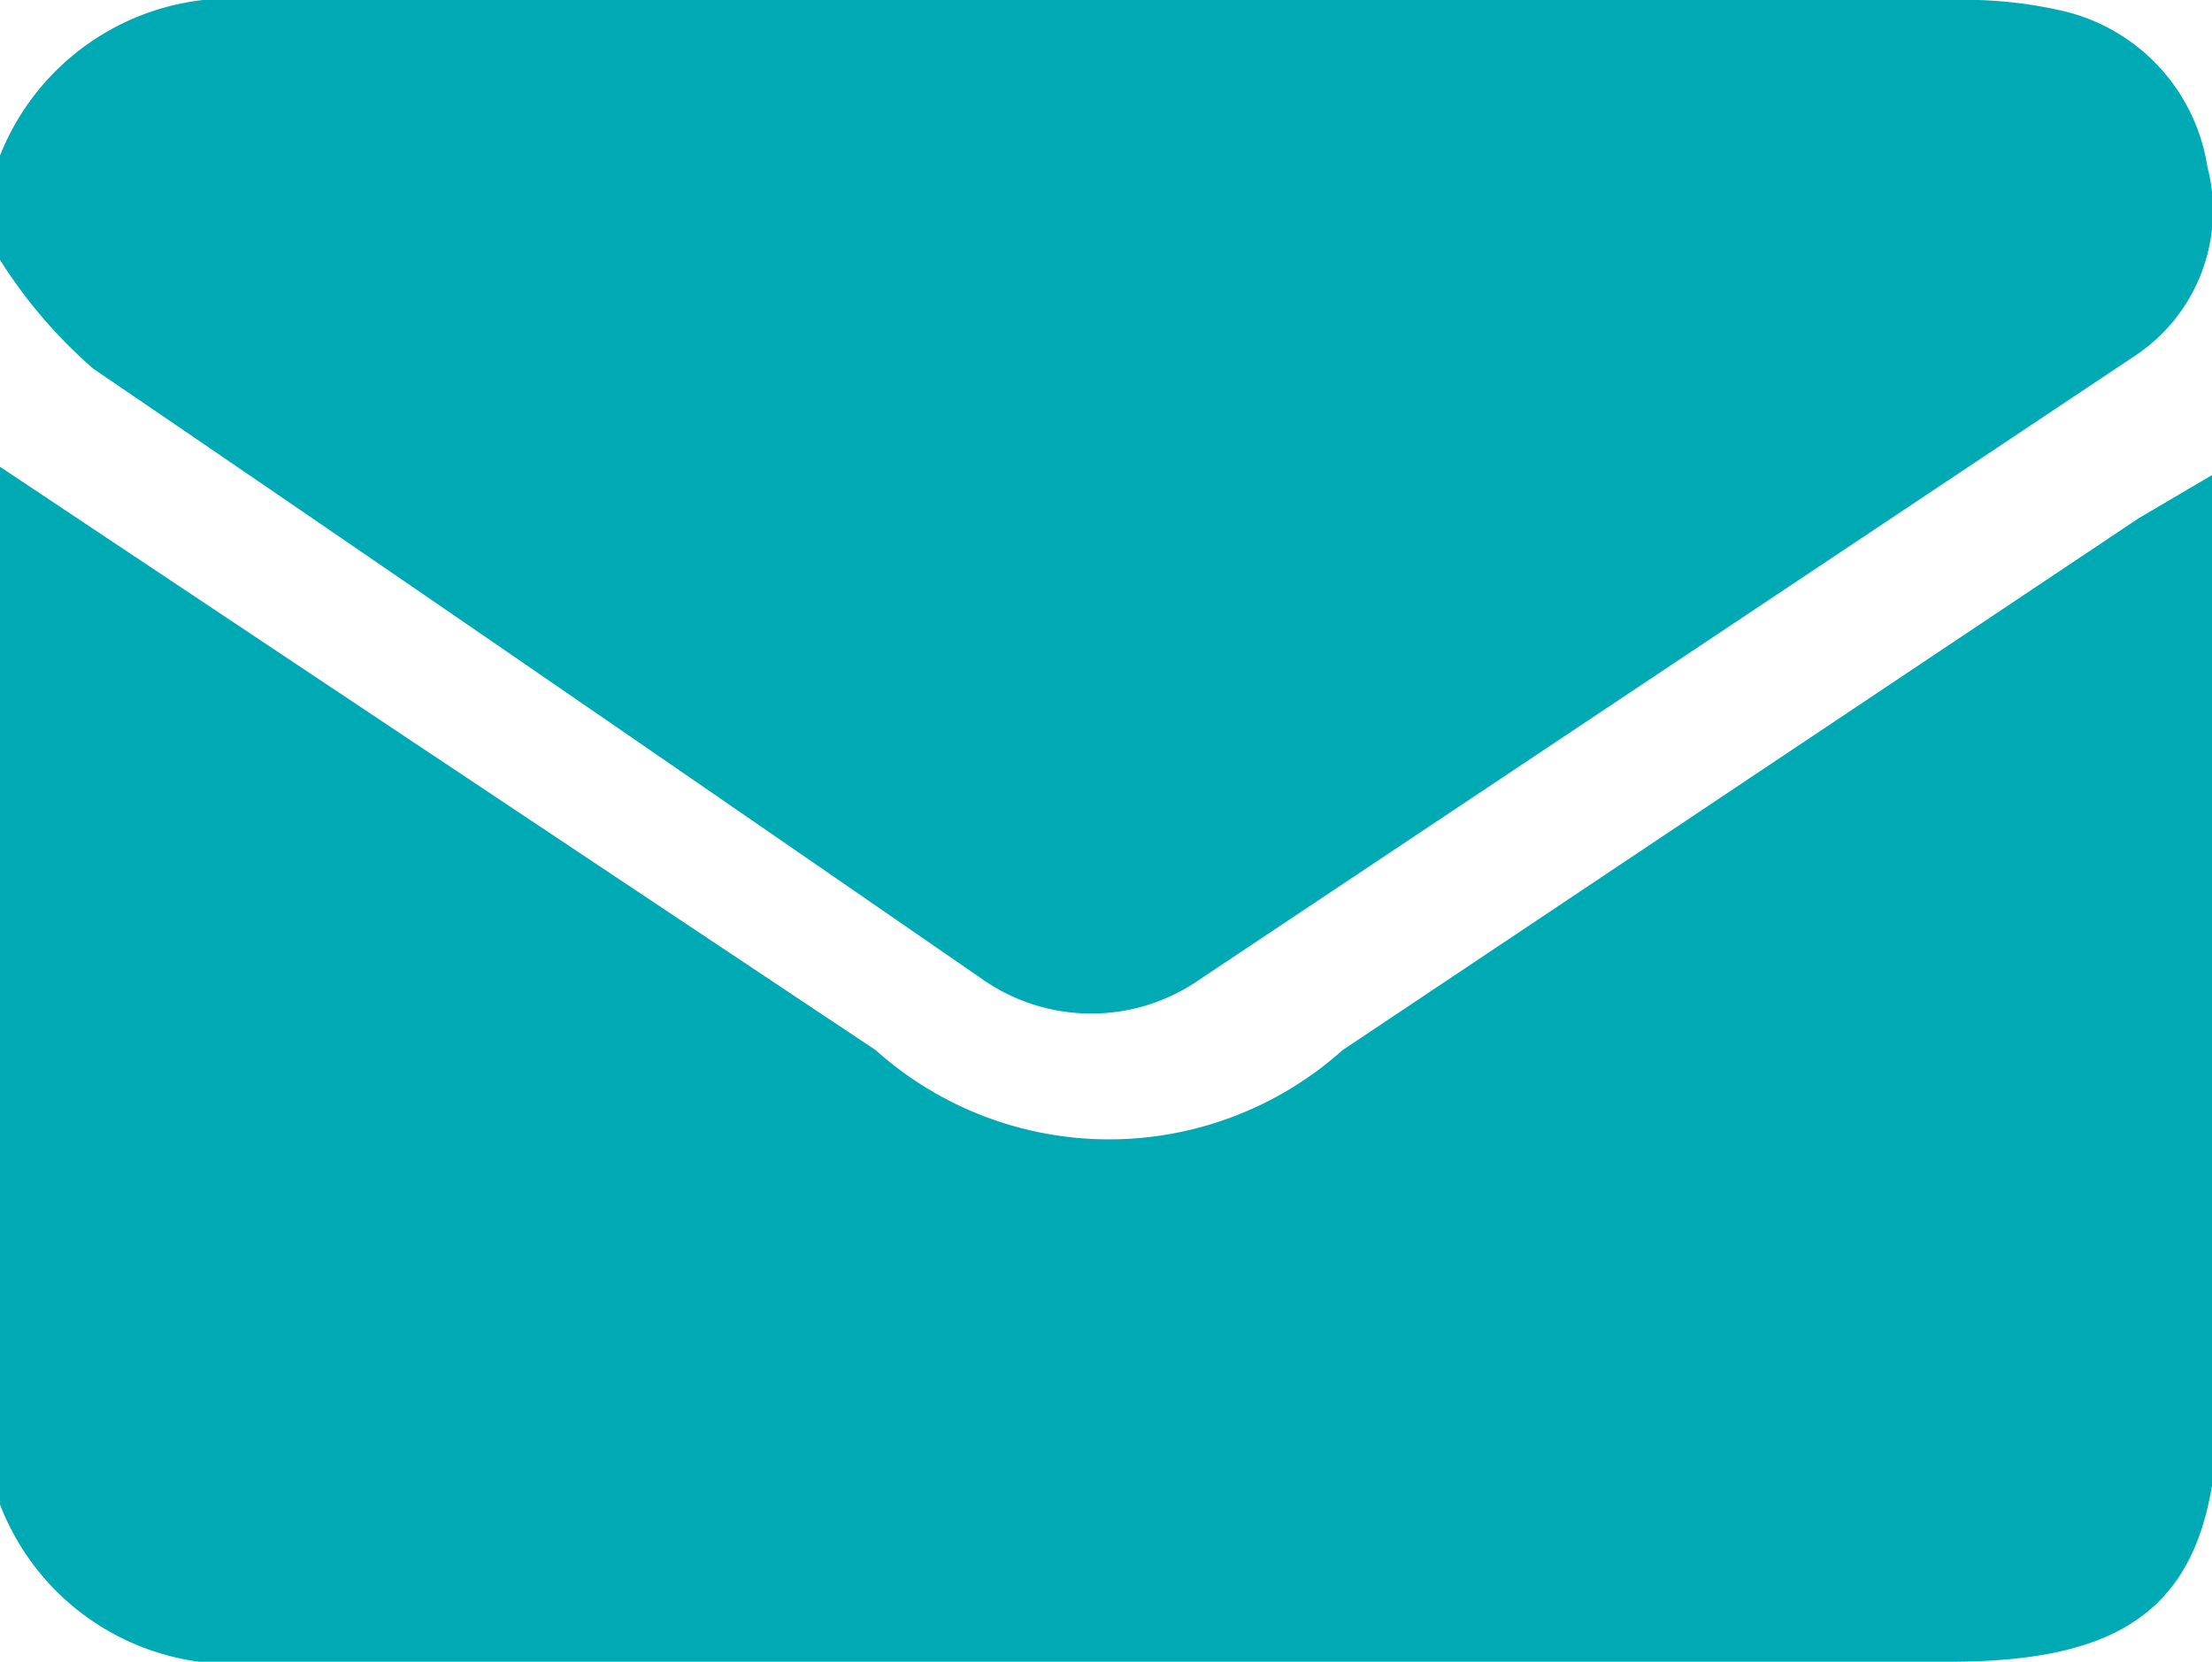
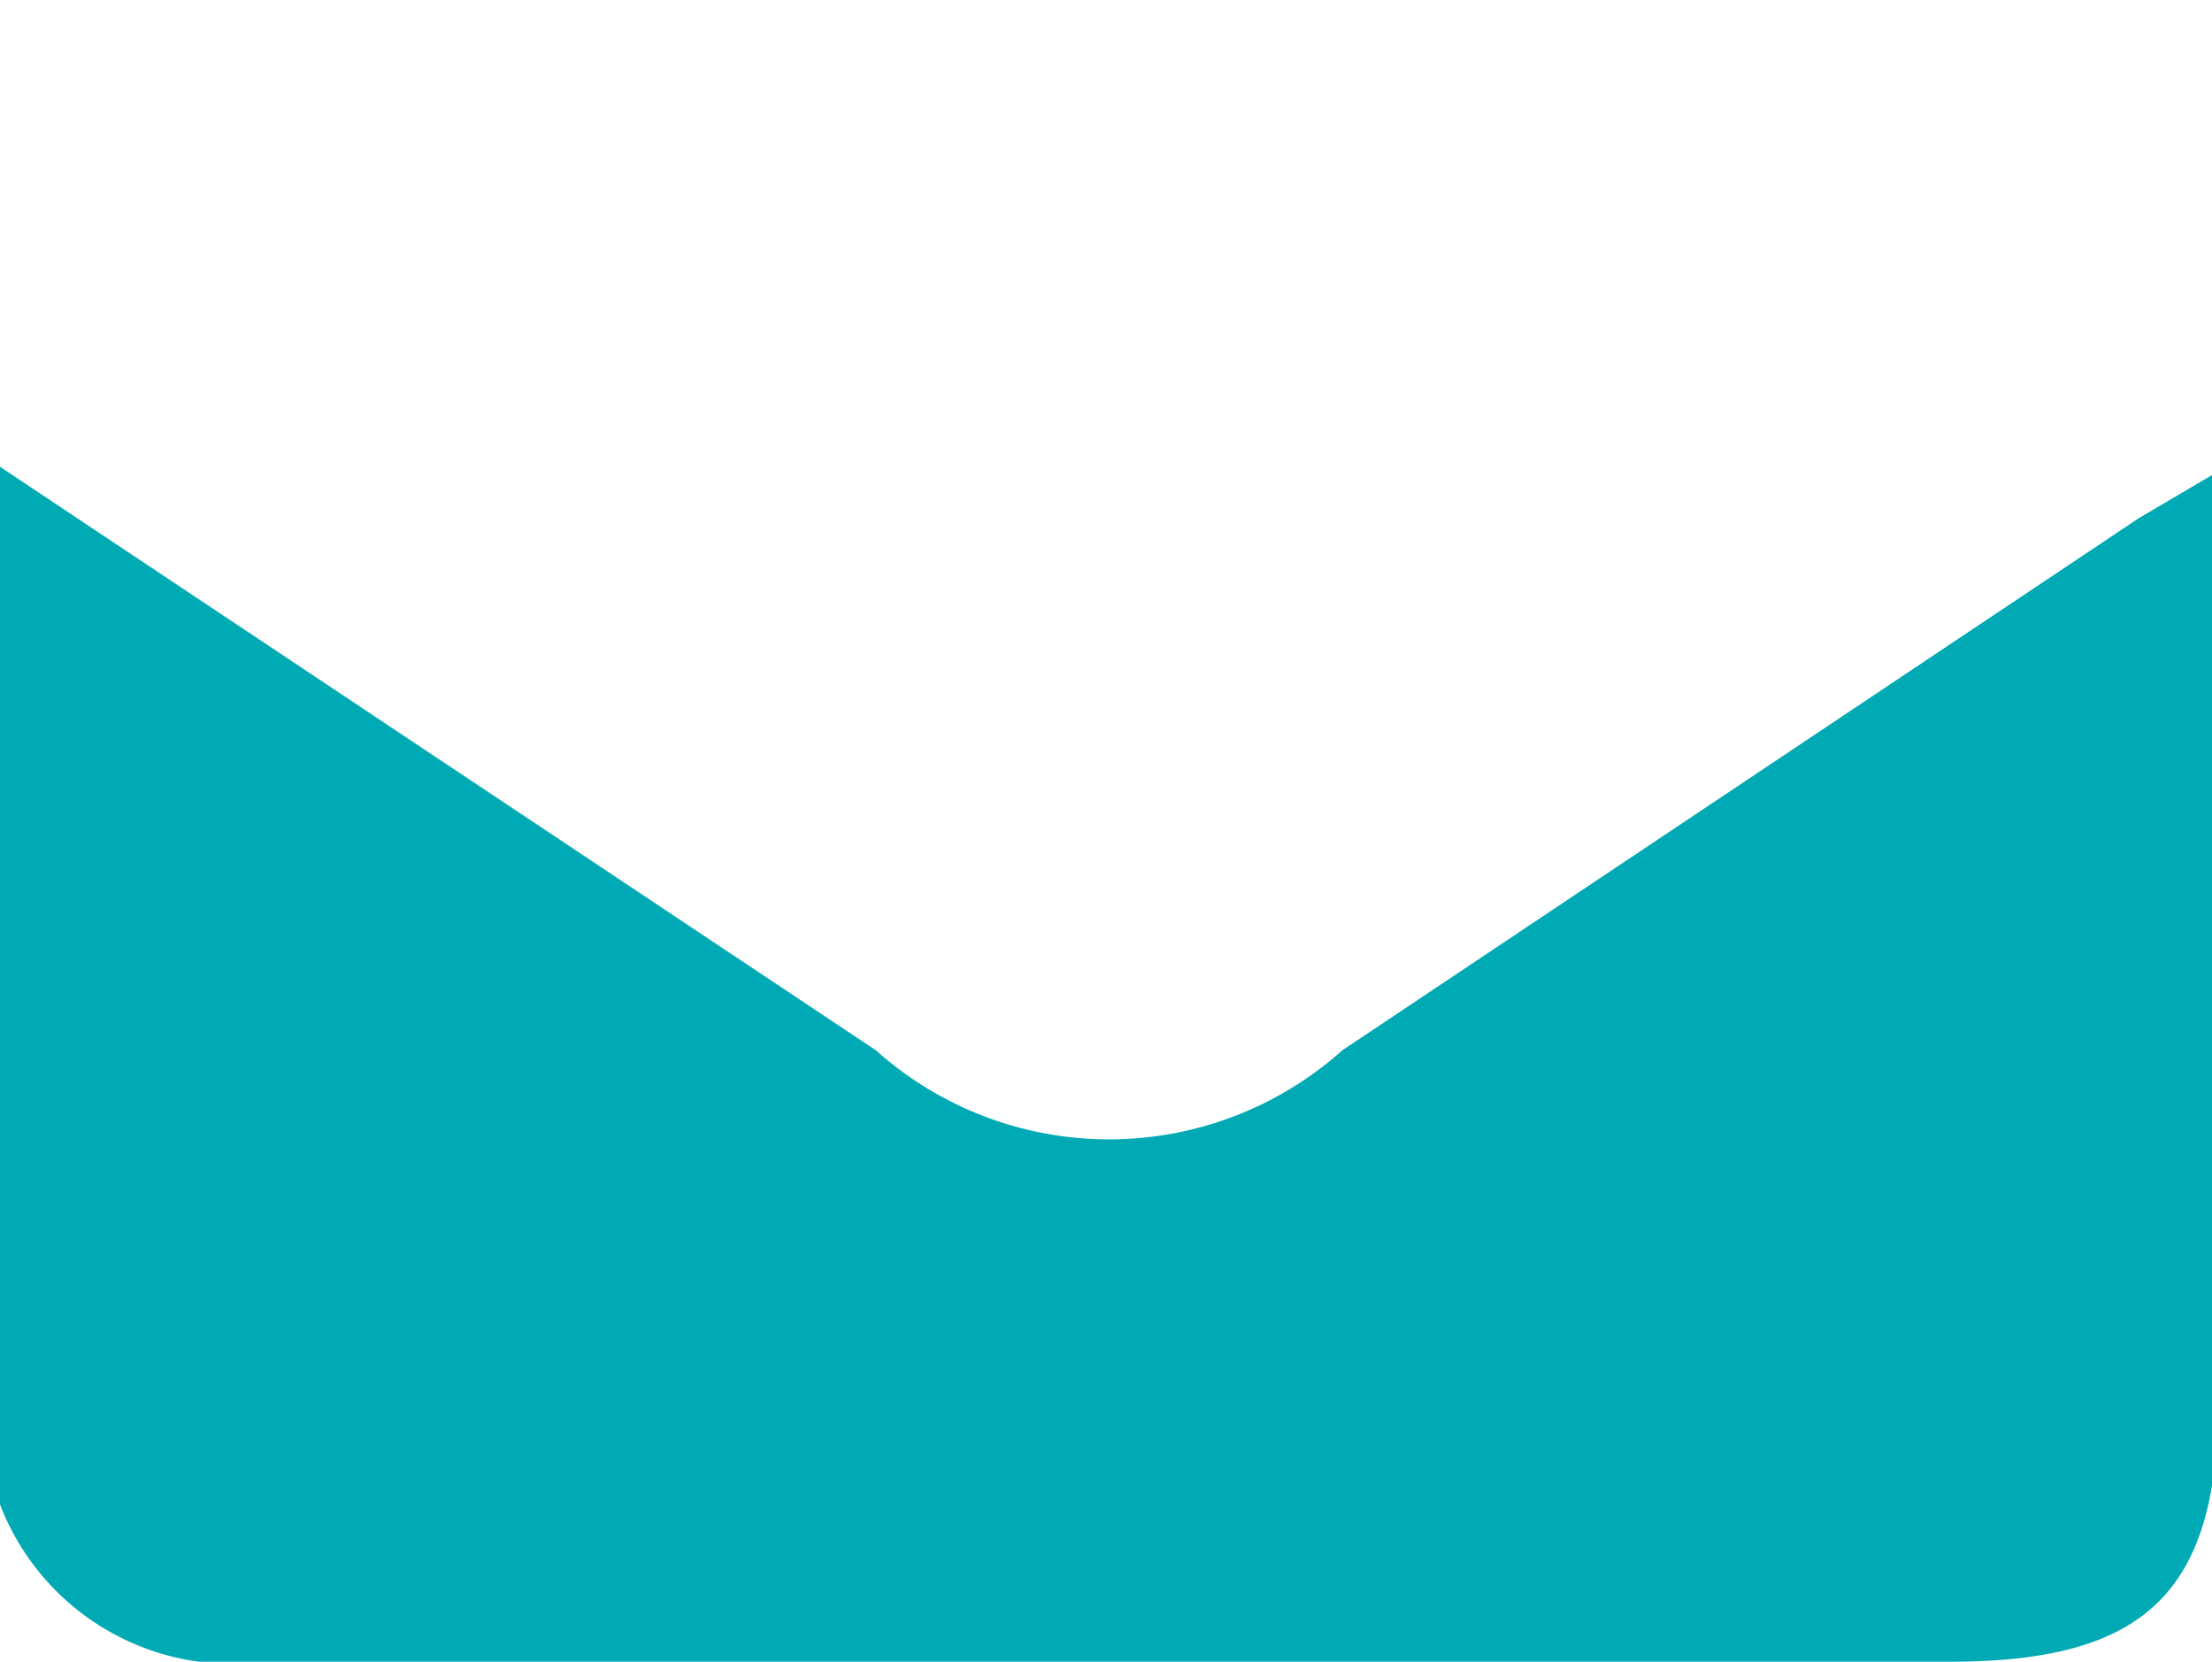
<svg xmlns="http://www.w3.org/2000/svg" viewBox="0 0 14.22 10.68">
  <defs>
    <style>.cls-1{fill:#00aab5;}</style>
  </defs>
  <title>email-footer-icon</title>
  <g id="Layer_2" data-name="Layer 2">
    <g id="Layer_1-2" data-name="Layer 1">
      <path class="cls-1" d="M0,9.67V3L5.63,6.75a2.25,2.25,0,0,0,3,0l5.12-3.42.51-.3V9c0,1.22-.46,1.67-1.68,1.68-3.62,0-7.25,0-10.87,0A1.6,1.6,0,0,1,0,9.67Z" />
-       <path class="cls-1" d="M0,1A1.6,1.6,0,0,1,1.67,0C5.3,0,8.92,0,12.55,0a2.81,2.81,0,0,1,.71.07,1.22,1.22,0,0,1,.93,1,1.12,1.12,0,0,1-.47,1.22q-3,2-6,4a1.22,1.22,0,0,1-1.41,0C4.44,5,2.51,3.67.6,2.37a3.16,3.16,0,0,1-.6-.7Z" />
    </g>
  </g>
</svg>